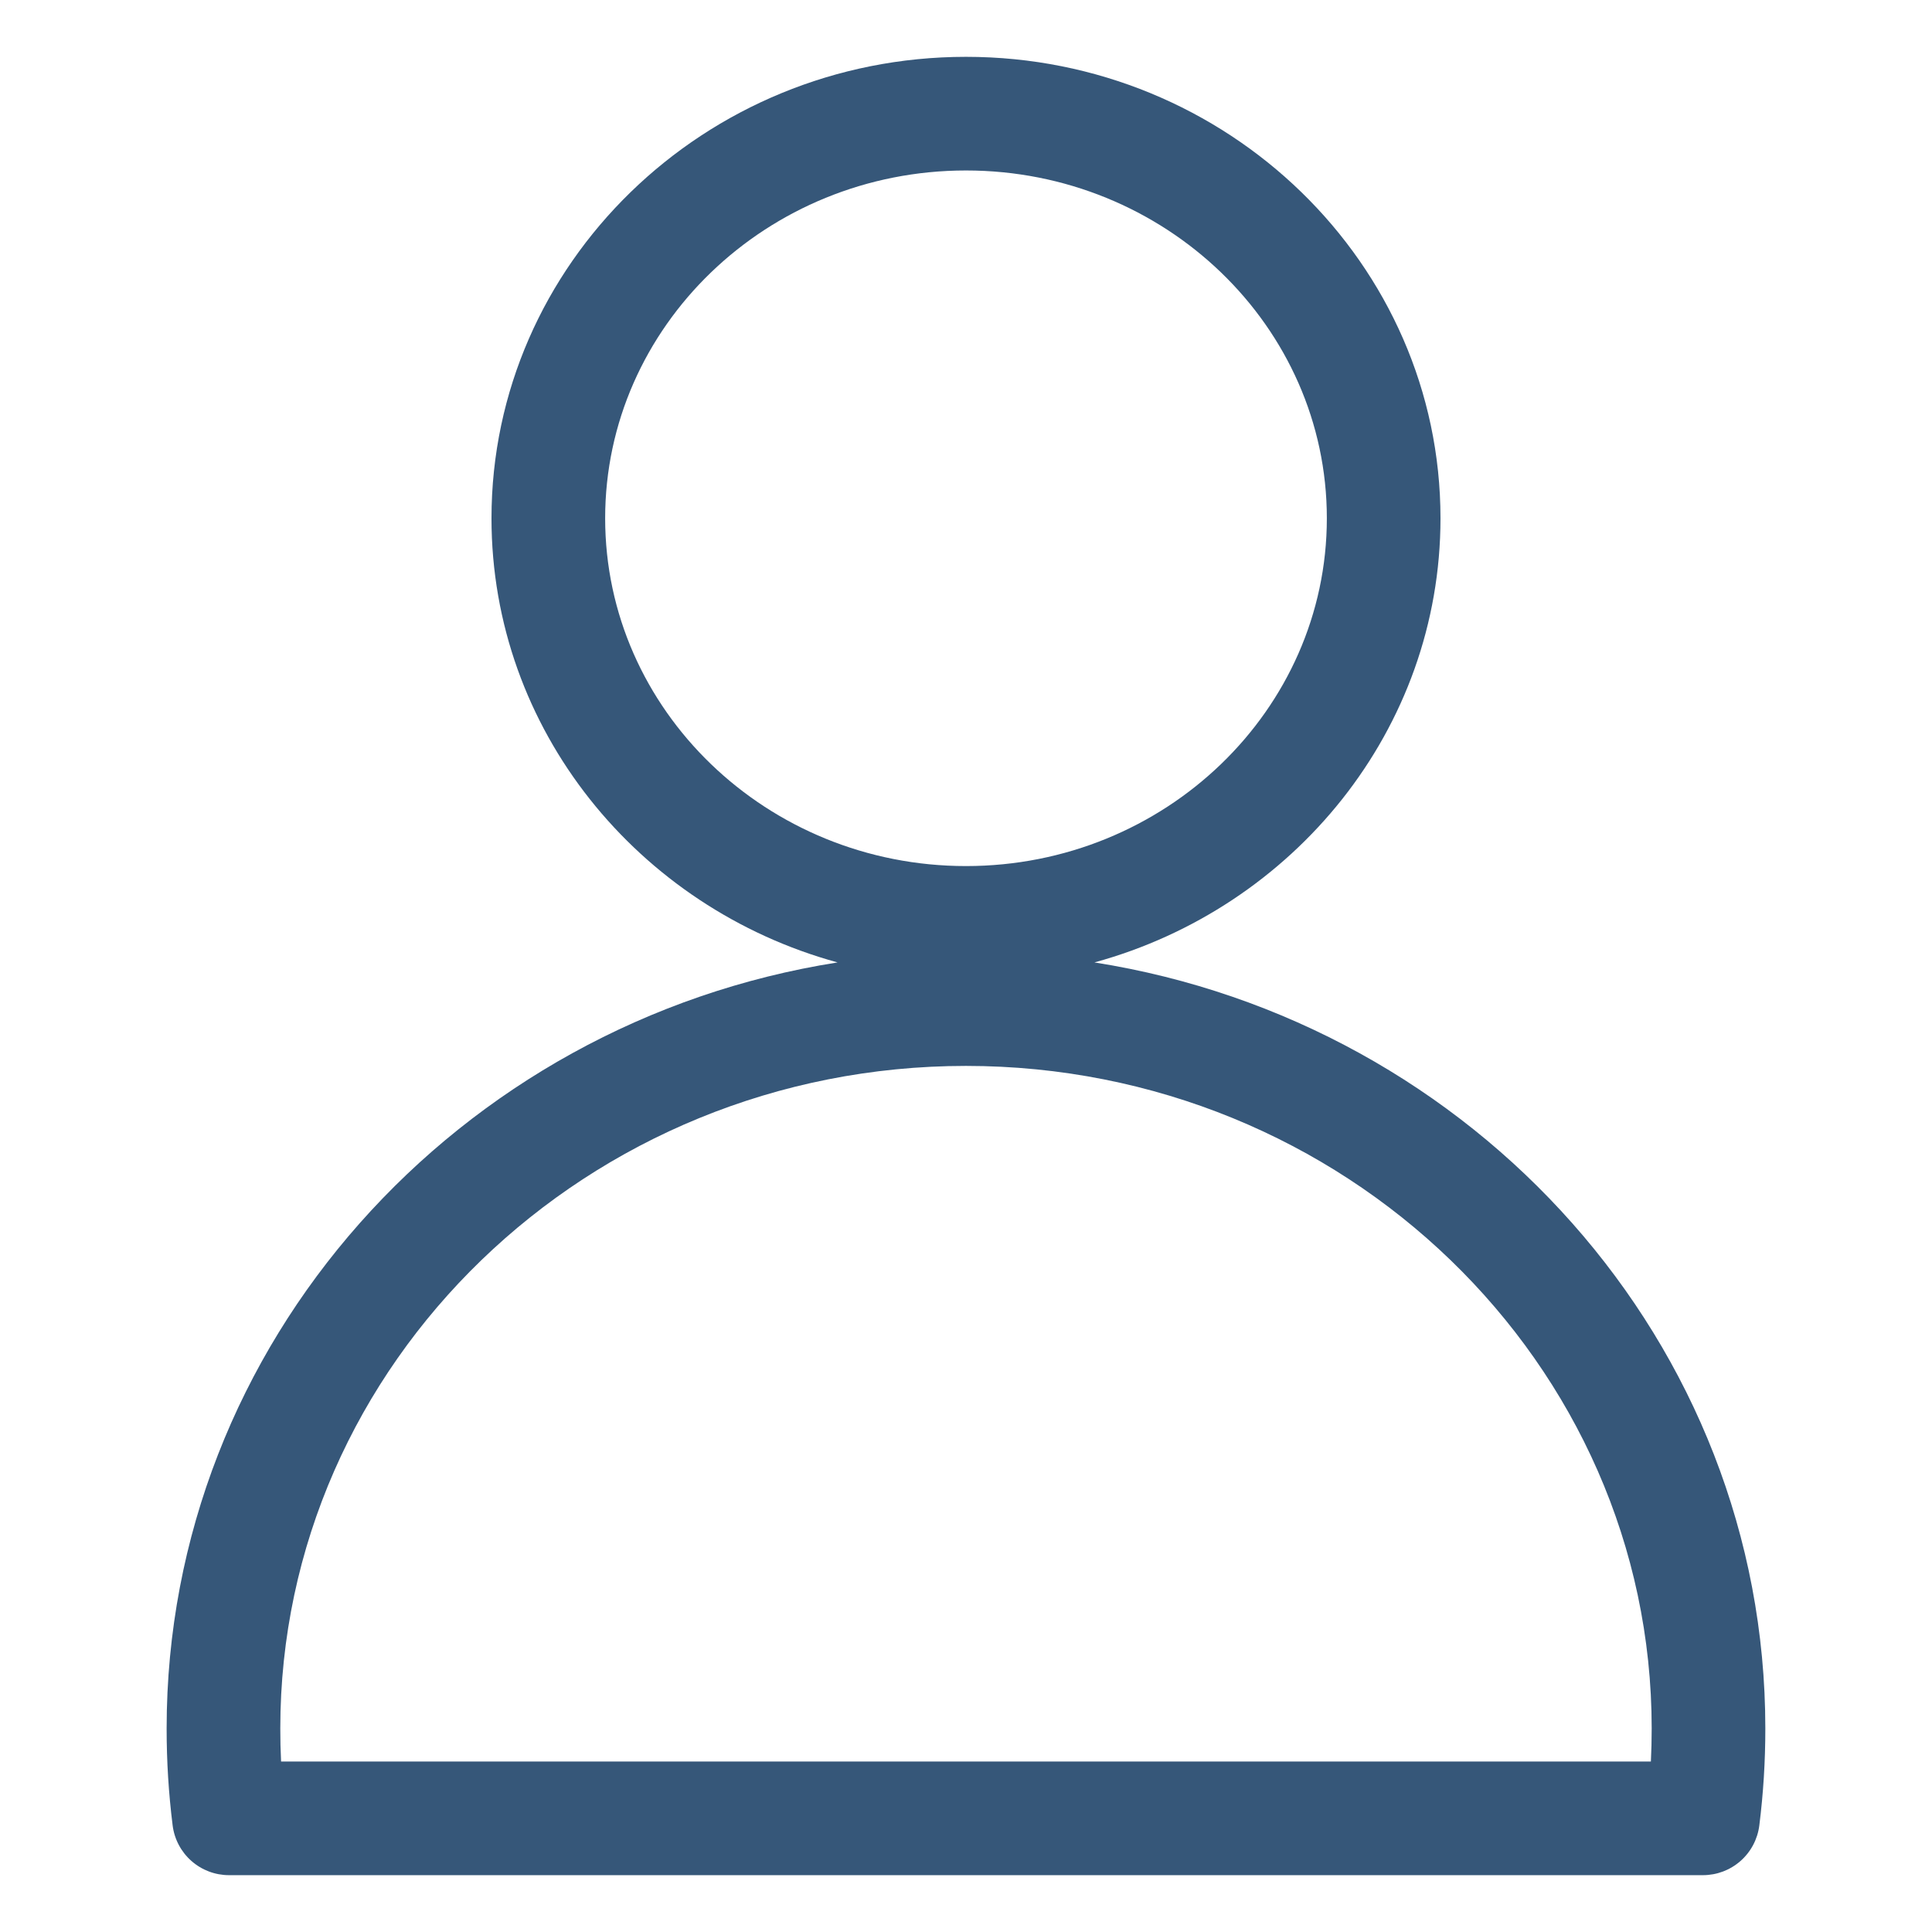
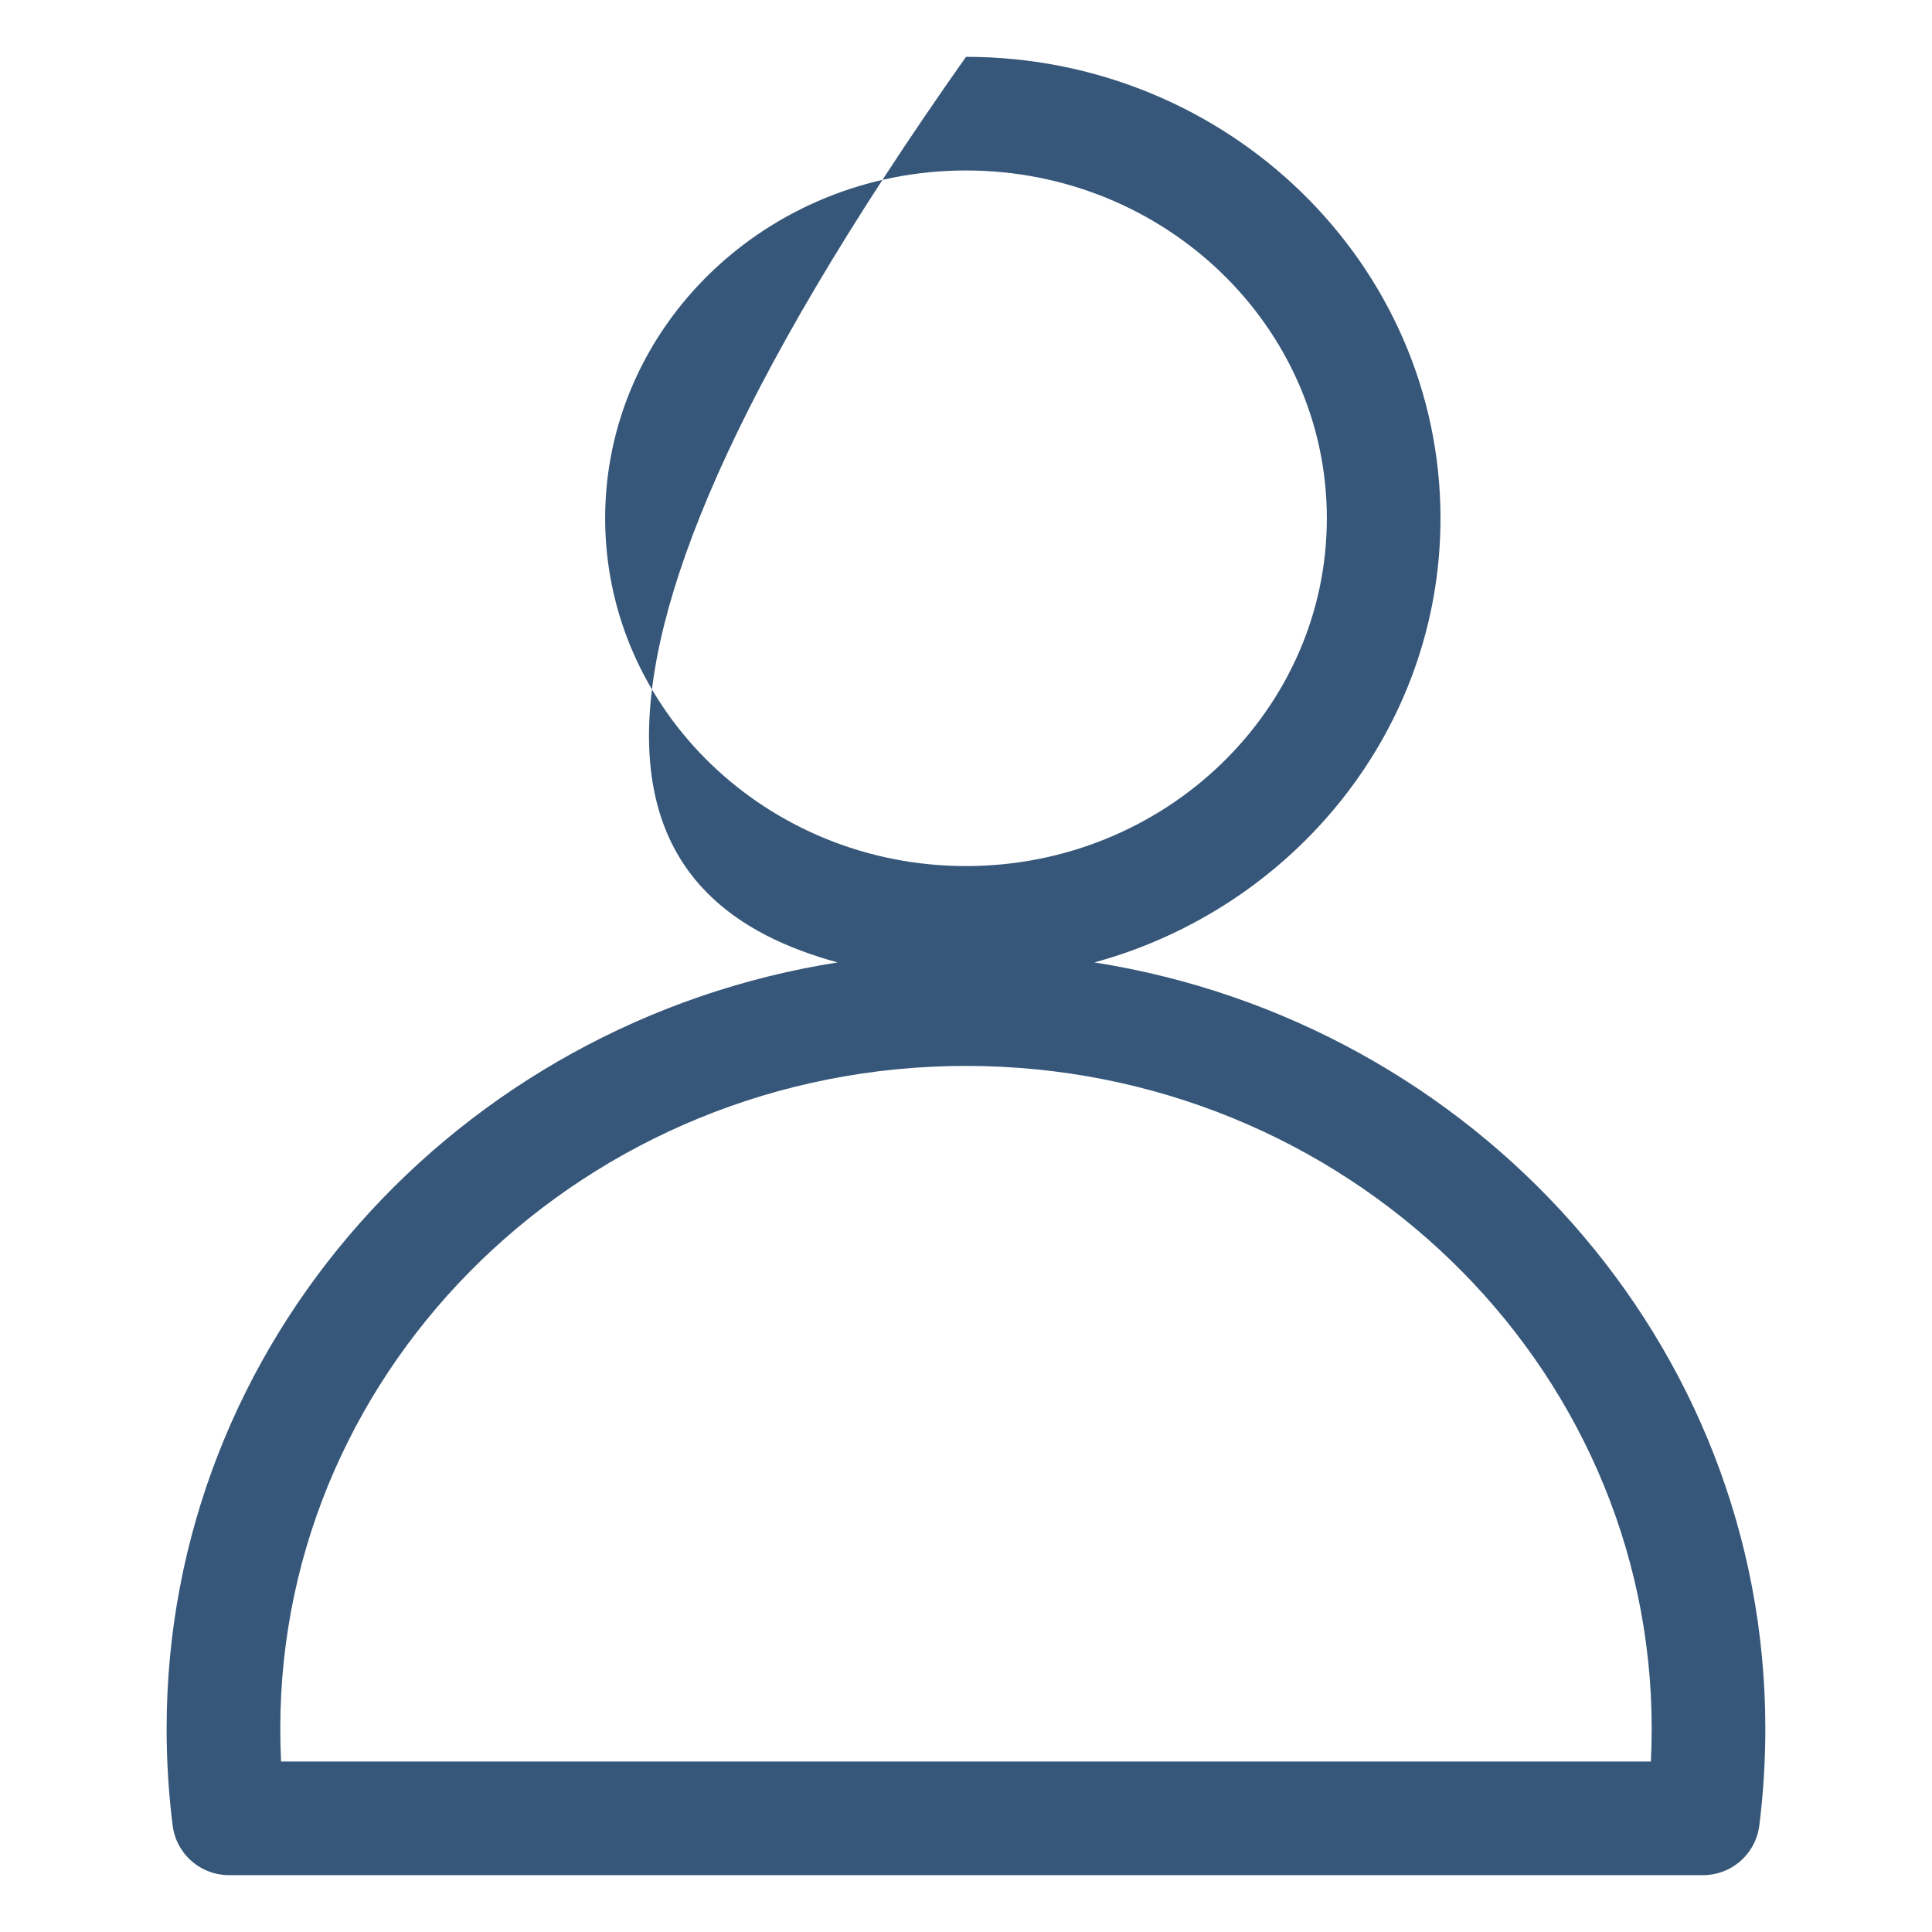
<svg xmlns="http://www.w3.org/2000/svg" width="101" height="101" viewBox="0 0 101 101" fill="none">
-   <path d="M57.215 50.313C67.64 47.458 75.305 38.133 75.305 27.095C75.305 13.793 64.178 2.971 50.5 2.971C36.822 2.971 25.694 13.793 25.694 27.095C25.694 38.133 33.36 47.458 43.785 50.313C23.925 53.442 8.711 70.204 8.711 90.358C8.711 92.081 8.814 93.739 9.025 95.428C9.115 96.146 9.464 96.807 10.007 97.286C10.55 97.765 11.249 98.029 11.973 98.029H89.025C89.749 98.029 90.448 97.765 90.991 97.286C91.534 96.807 91.883 96.146 91.973 95.428C92.184 93.739 92.287 92.081 92.287 90.358C92.287 70.204 77.074 53.442 57.213 50.313H57.215ZM31.636 27.094C31.636 17.068 40.098 8.912 50.5 8.912C60.902 8.912 69.364 17.068 69.364 27.094C69.364 37.12 60.902 45.276 50.5 45.276C40.098 45.276 31.636 37.12 31.636 27.094ZM86.306 92.088H14.694C14.666 91.512 14.652 90.935 14.653 90.358C14.653 71.26 30.734 55.723 50.499 55.723C70.265 55.723 86.346 71.26 86.346 90.358C86.346 90.942 86.332 91.517 86.304 92.088H86.306Z" fill="#365779" />
+   <path d="M57.215 50.313C67.64 47.458 75.305 38.133 75.305 27.095C75.305 13.793 64.178 2.971 50.5 2.971C25.694 38.133 33.36 47.458 43.785 50.313C23.925 53.442 8.711 70.204 8.711 90.358C8.711 92.081 8.814 93.739 9.025 95.428C9.115 96.146 9.464 96.807 10.007 97.286C10.55 97.765 11.249 98.029 11.973 98.029H89.025C89.749 98.029 90.448 97.765 90.991 97.286C91.534 96.807 91.883 96.146 91.973 95.428C92.184 93.739 92.287 92.081 92.287 90.358C92.287 70.204 77.074 53.442 57.213 50.313H57.215ZM31.636 27.094C31.636 17.068 40.098 8.912 50.5 8.912C60.902 8.912 69.364 17.068 69.364 27.094C69.364 37.12 60.902 45.276 50.5 45.276C40.098 45.276 31.636 37.12 31.636 27.094ZM86.306 92.088H14.694C14.666 91.512 14.652 90.935 14.653 90.358C14.653 71.26 30.734 55.723 50.499 55.723C70.265 55.723 86.346 71.26 86.346 90.358C86.346 90.942 86.332 91.517 86.304 92.088H86.306Z" fill="#365779" />
</svg>